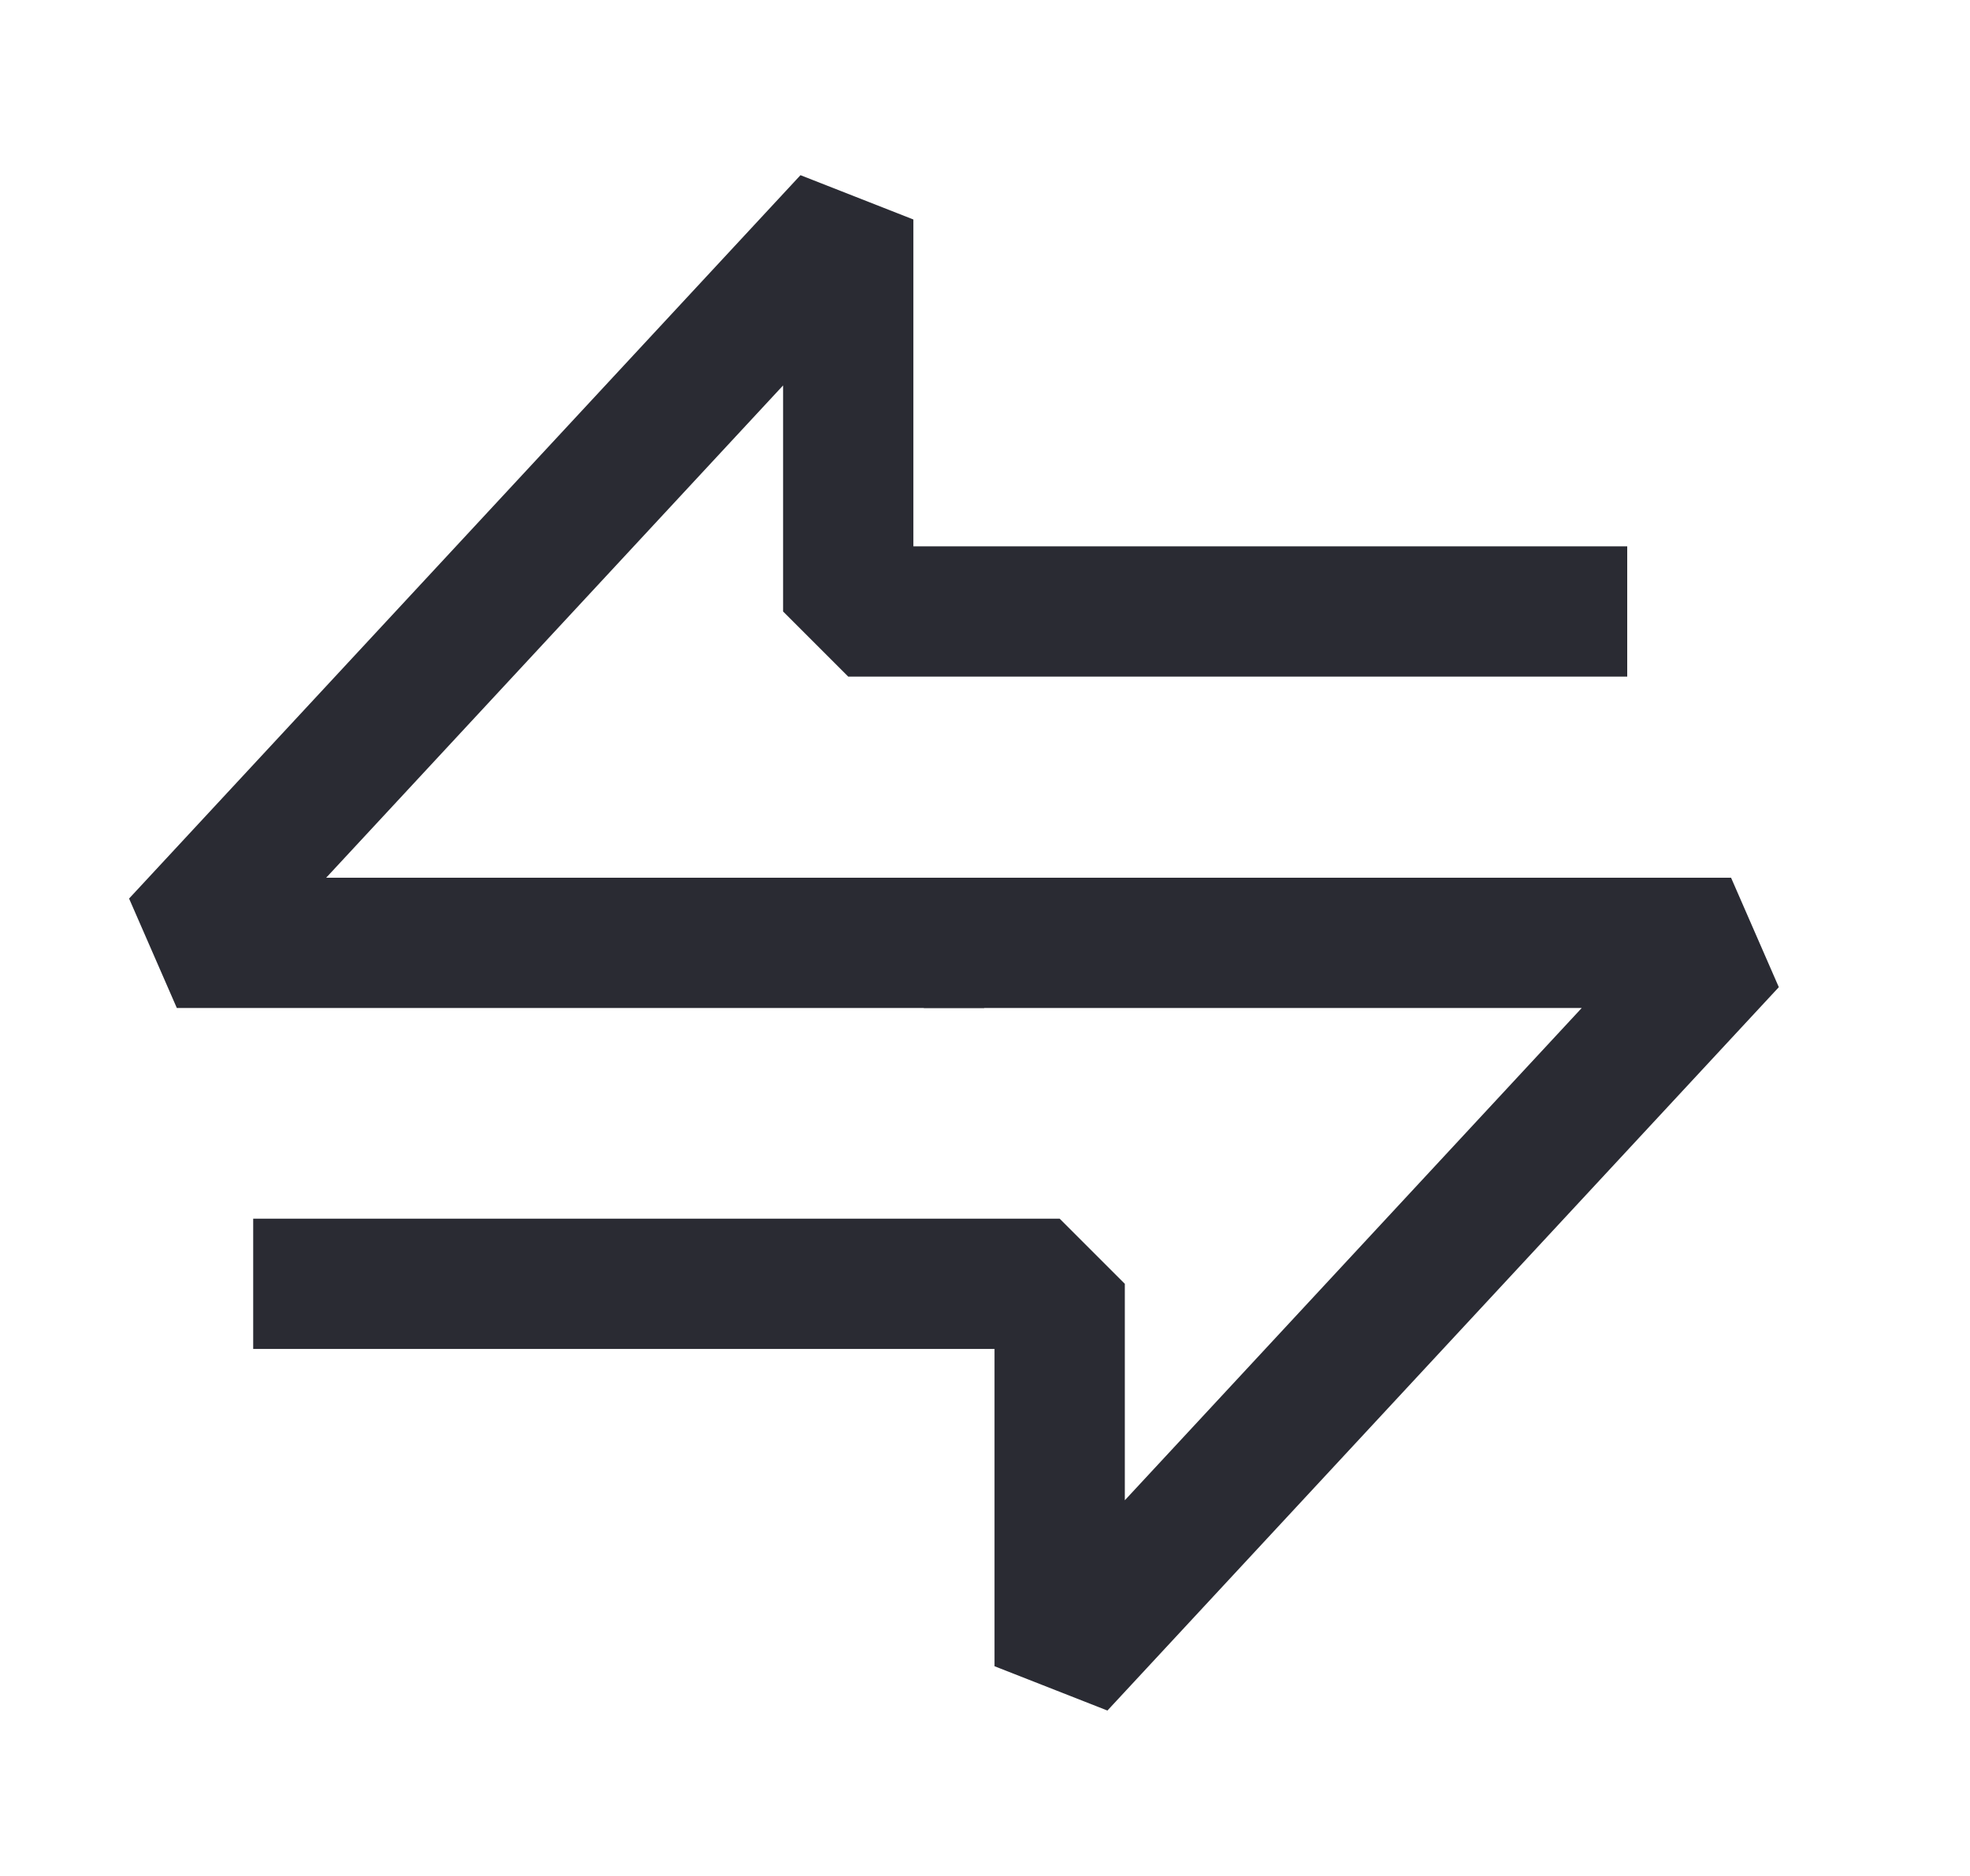
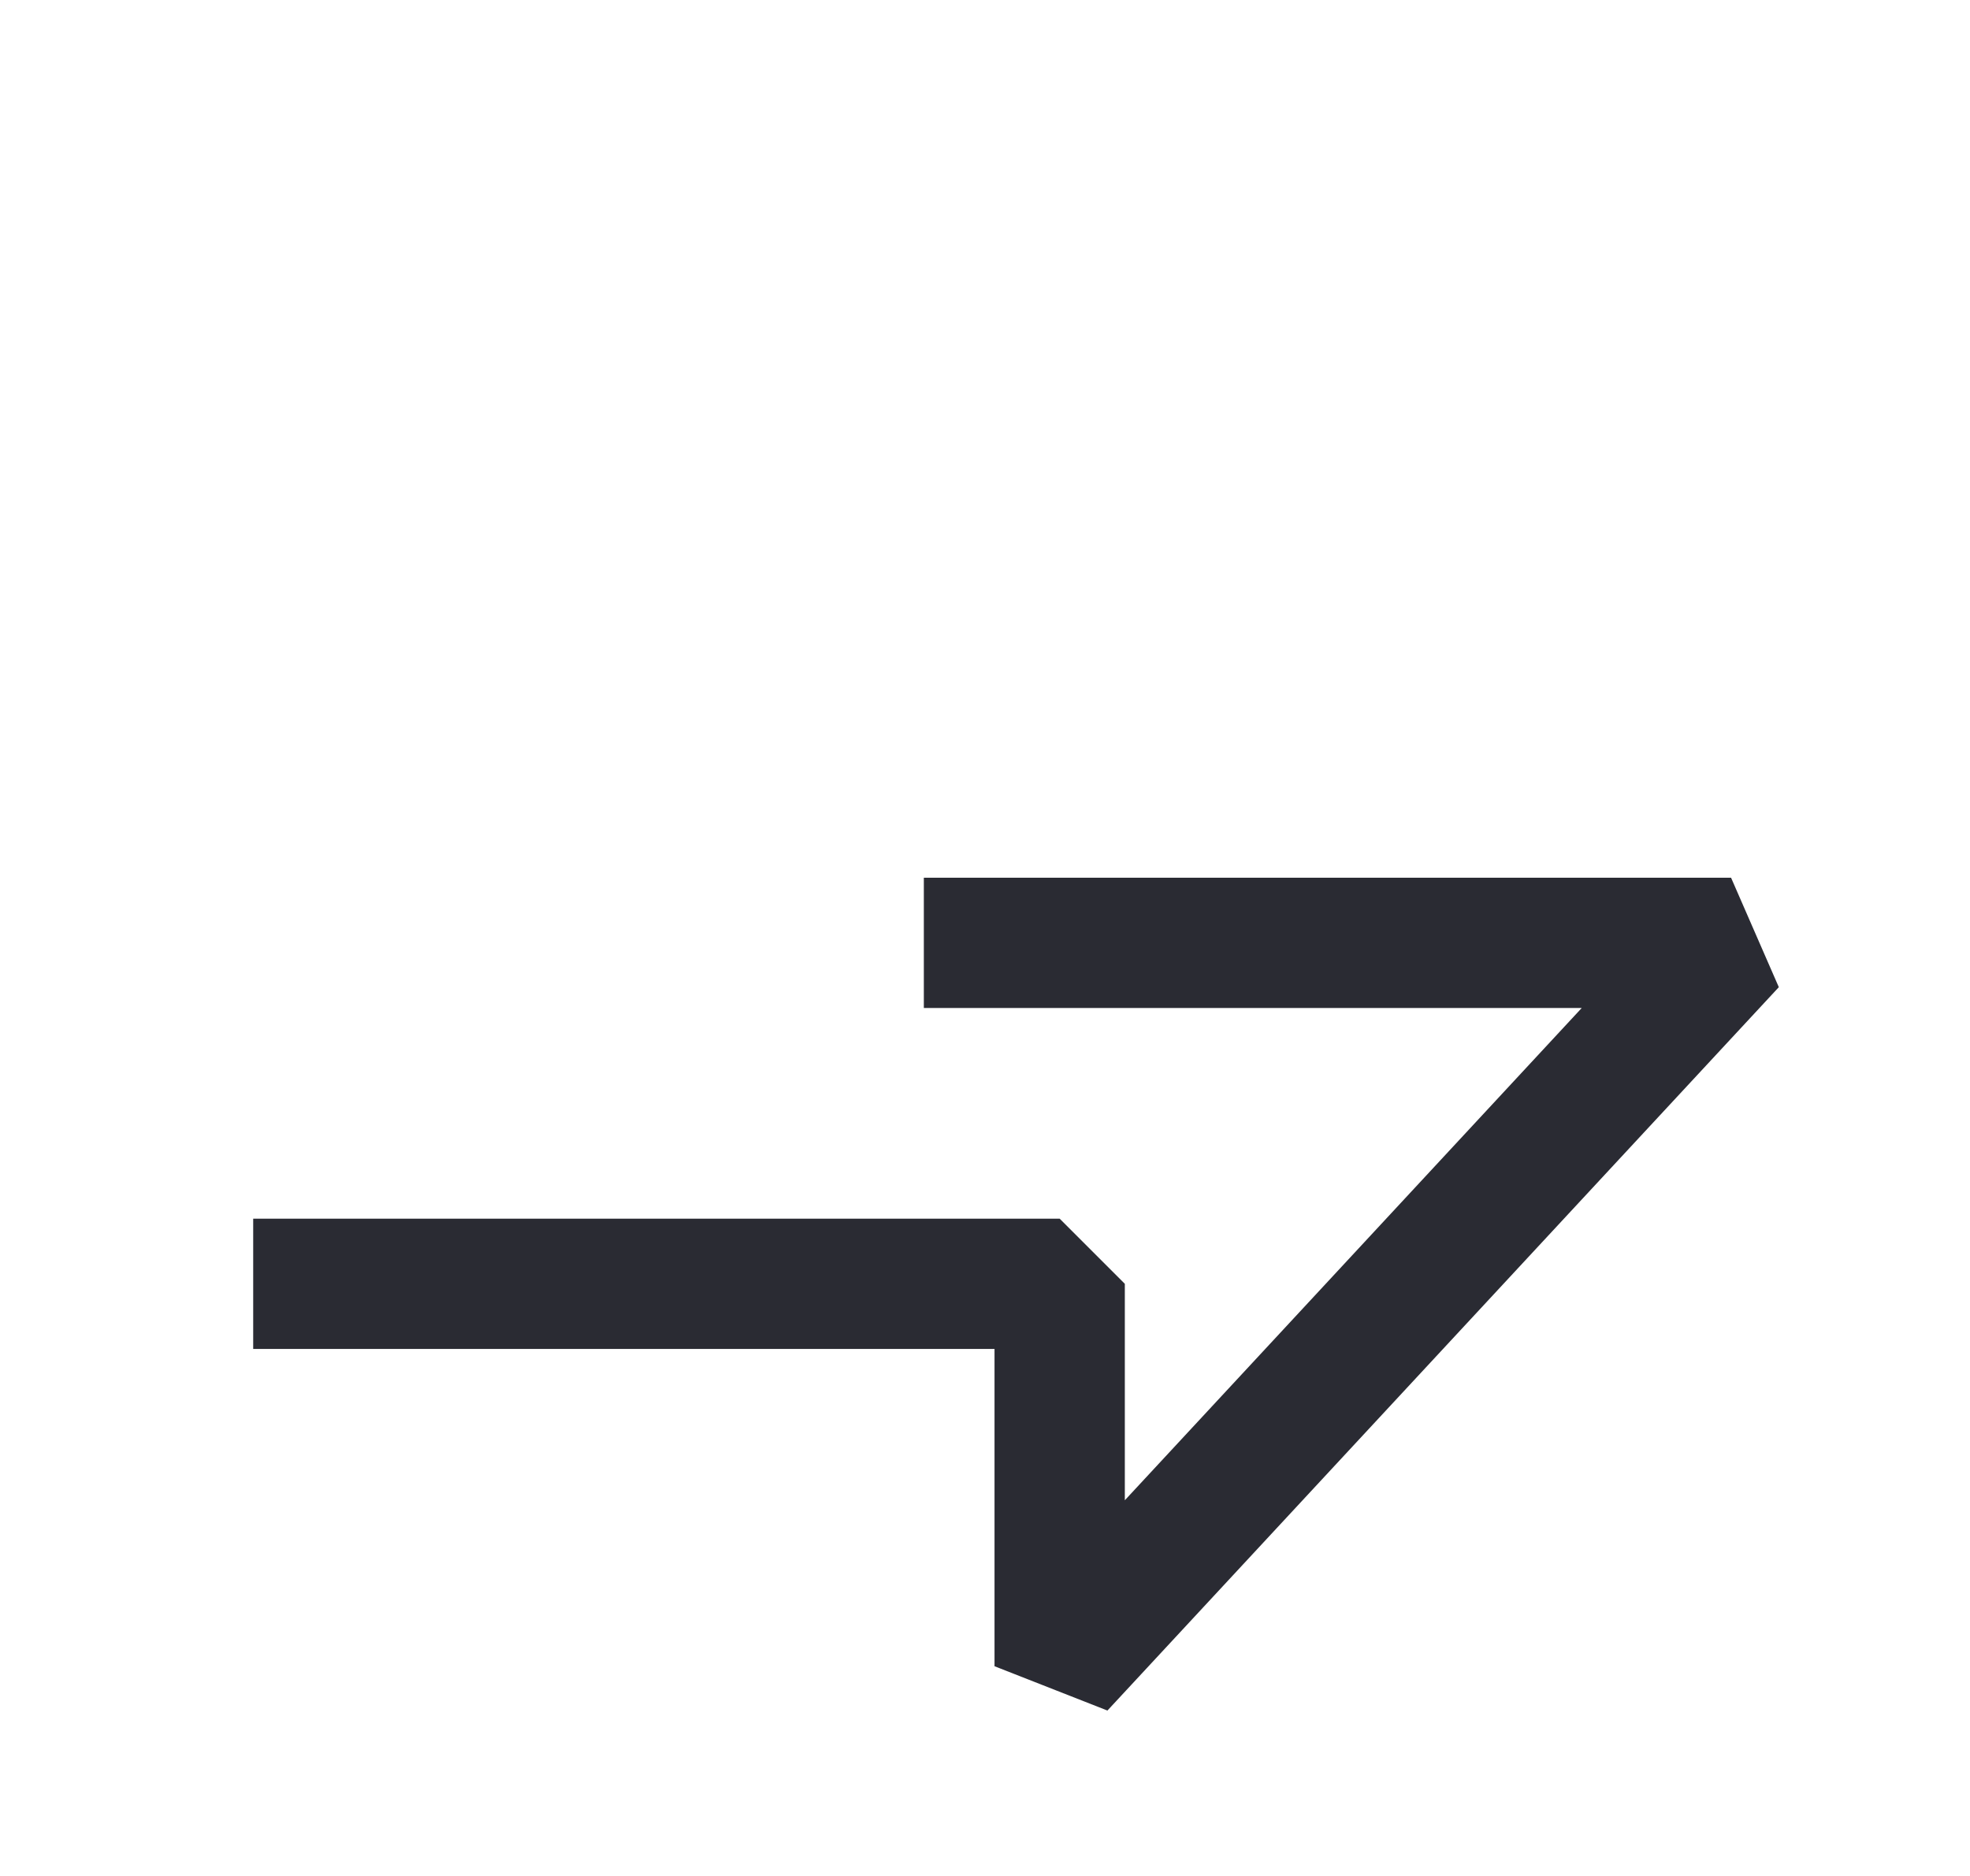
<svg xmlns="http://www.w3.org/2000/svg" width="21" height="20" viewBox="0 0 21 20" fill="none">
  <path d="M2.699 13.687L11.296 13.687L11.296 17.764L18.453 10.052L9.848 10.052" stroke="#2A2B33" stroke-width="1.389" stroke-linejoin="bevel" />
-   <path d="M17.346 6.519L9.042 6.519L9.042 2.34L1.885 10.052L10.491 10.052" stroke="#2A2B33" stroke-width="1.389" stroke-linejoin="bevel" />
</svg>